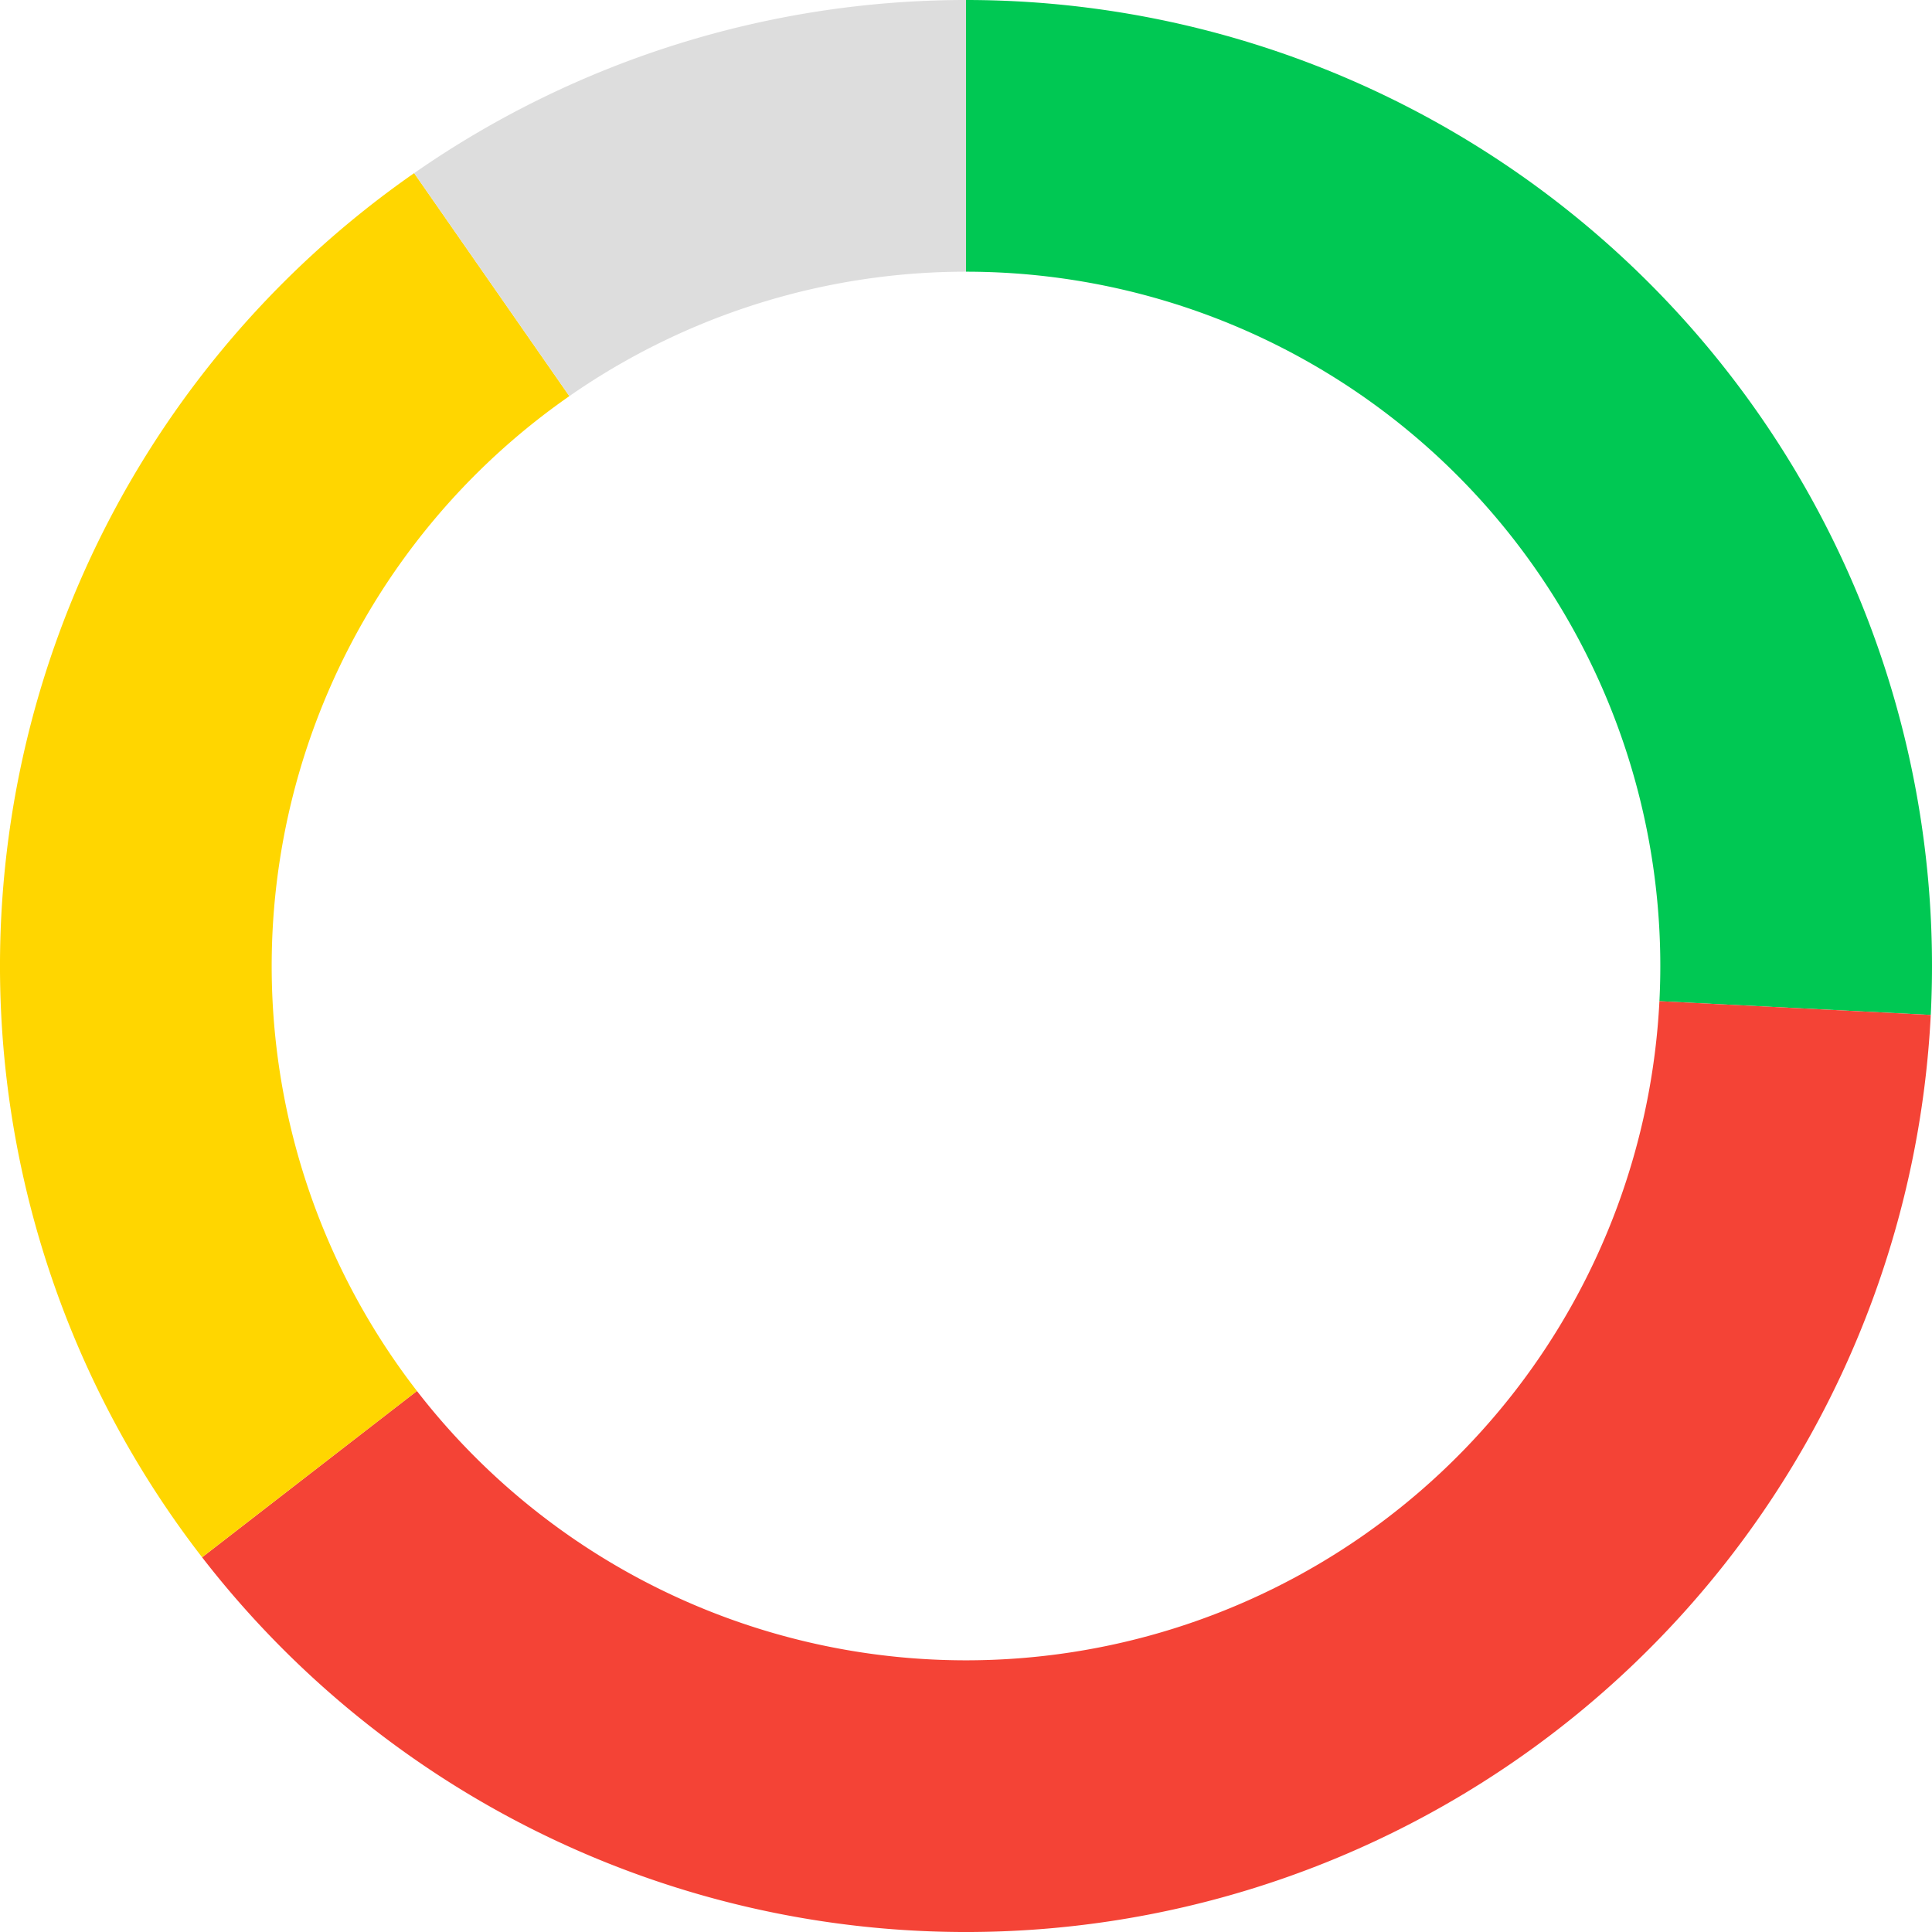
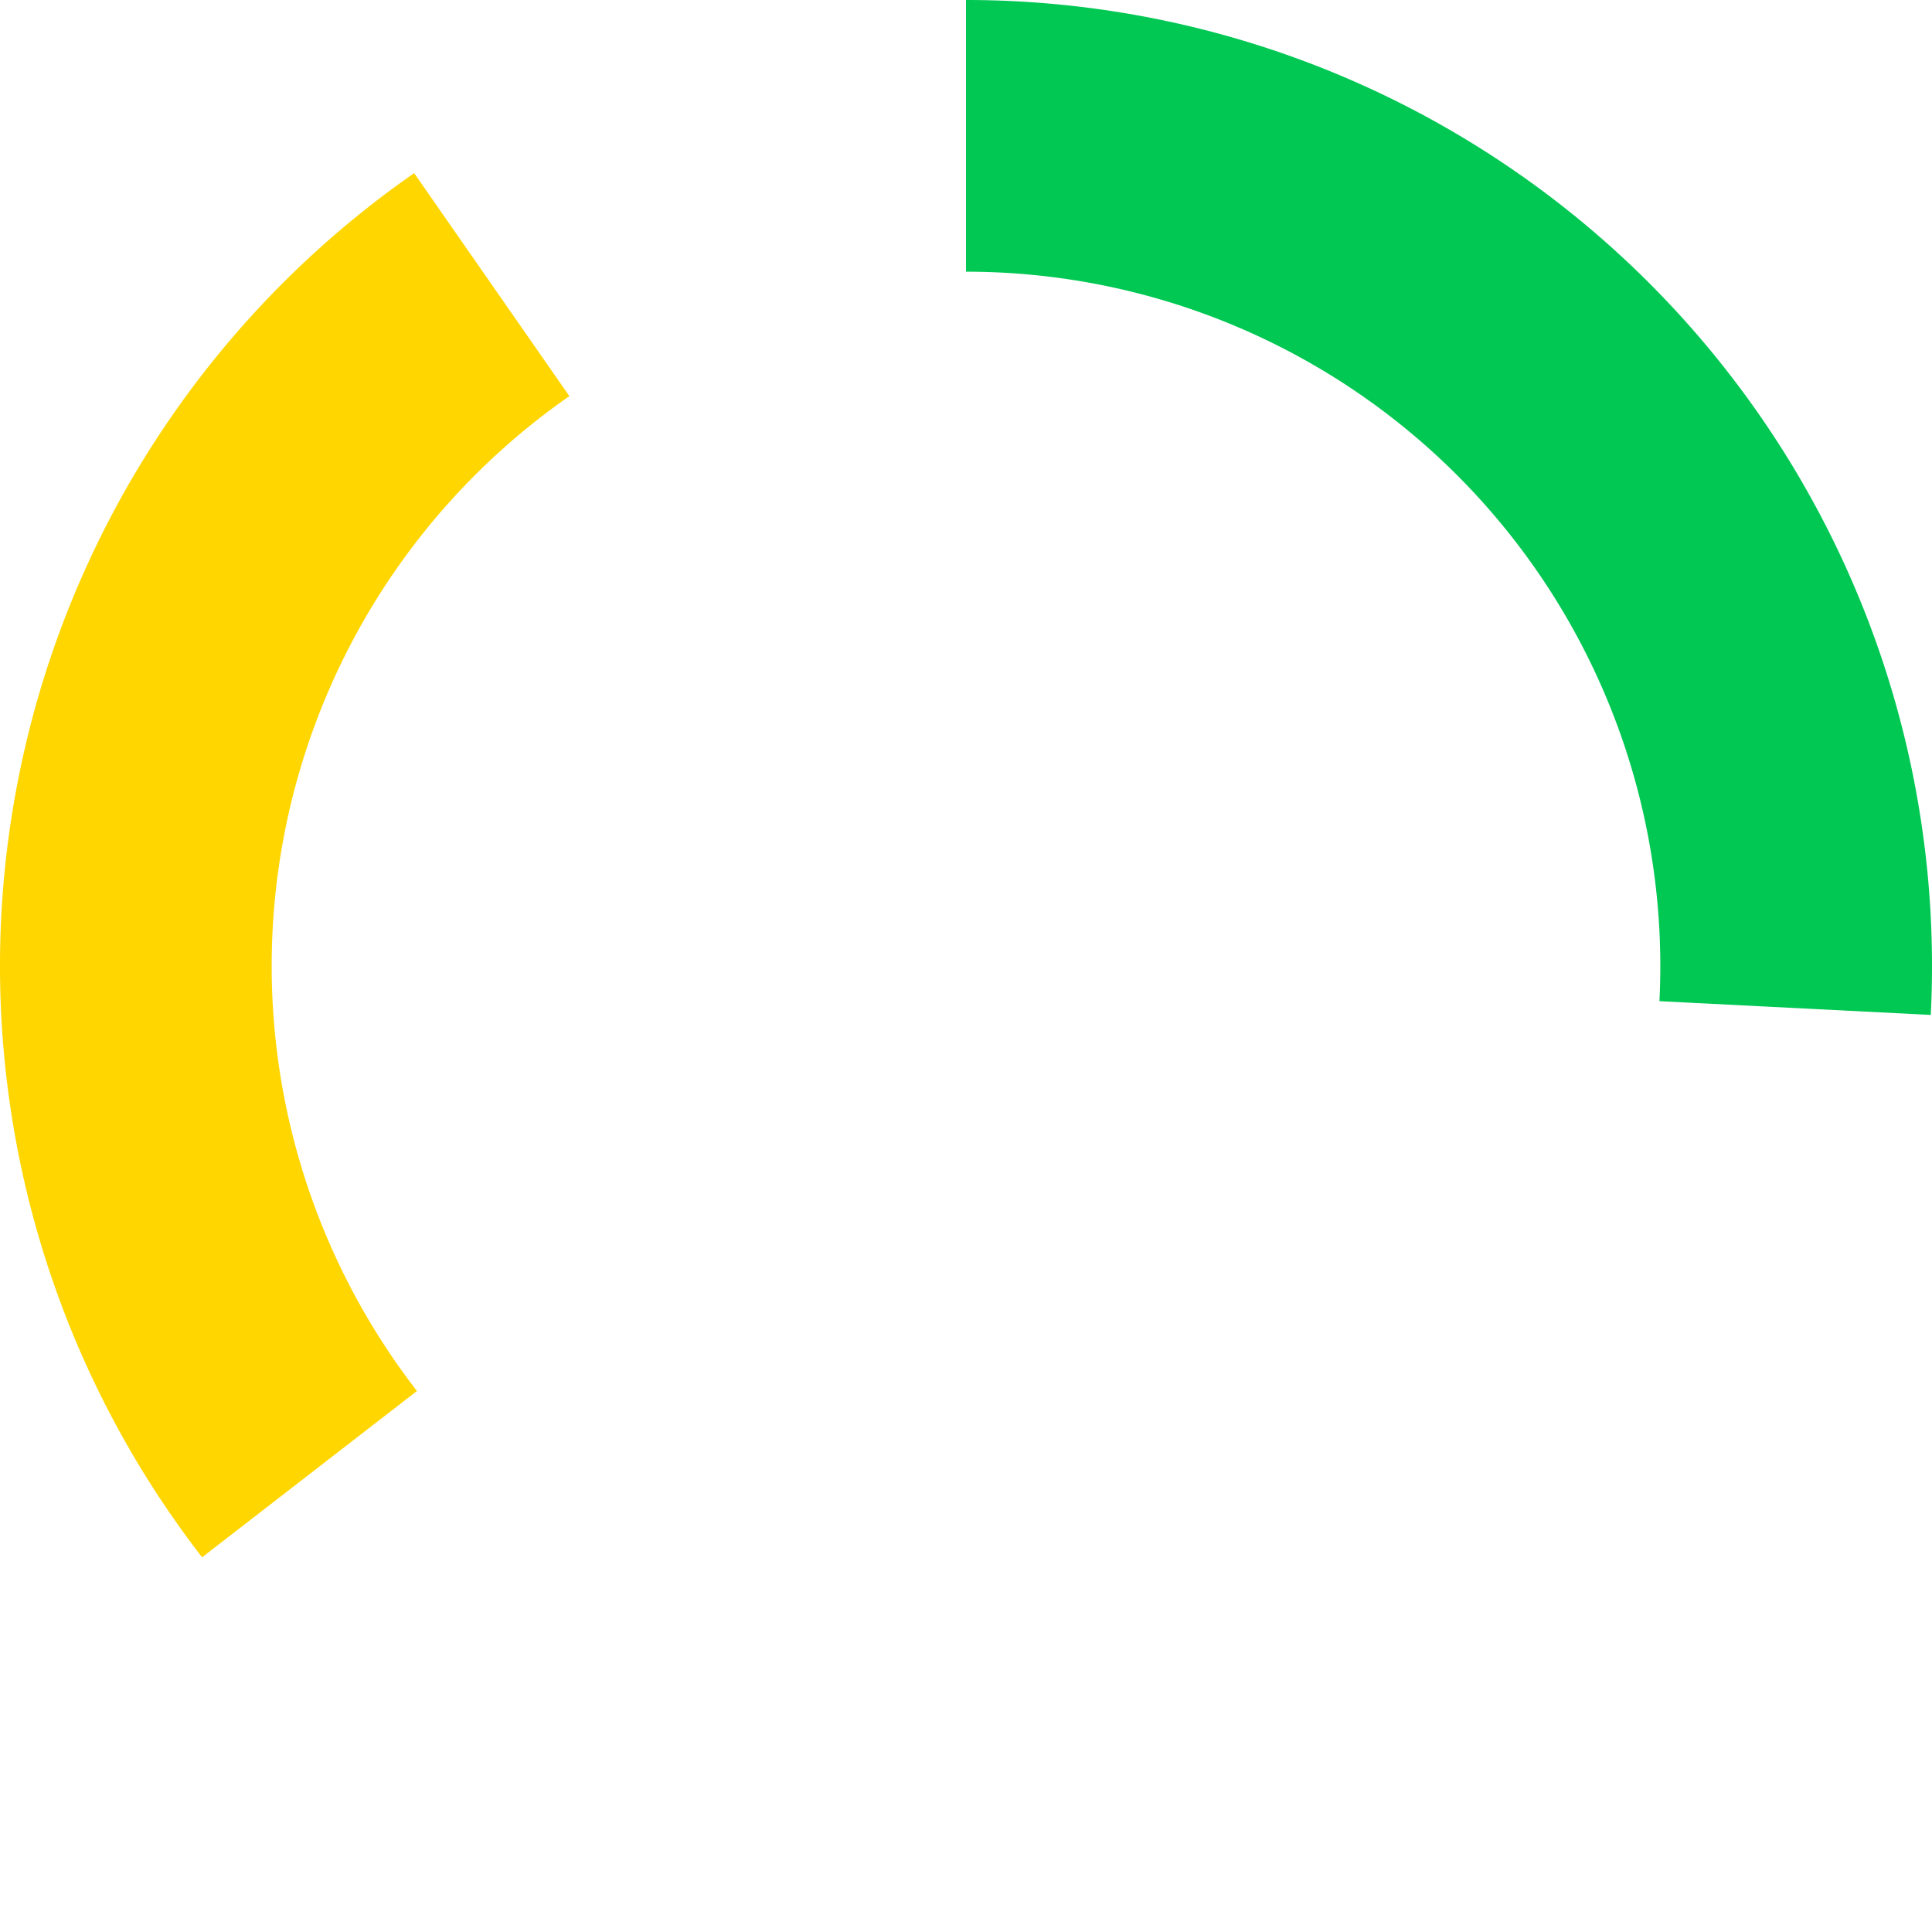
<svg xmlns="http://www.w3.org/2000/svg" width="128" height="128">
  <g transform="translate( 64, 64 ) rotate( -90 )">
    <path fill="#00C853" d="M 64 0 A 64 64 0 0 1 -3.242 63.918 L-2.33 45.941 A 46 46 0 0 0 46 0z" />
-     <path fill="#F44336" d="M -3.242 63.918 A 64 64 0 0 1 -39.175 -50.61 L-28.157 -36.376 A 46 46 0 0 0 -2.33 45.941z" />
    <path fill="#FFD600" d="M -39.175 -50.61 A 64 64 0 0 1 52.529 -36.561 L37.755 -26.278 A 46 46 0 0 0 -28.157 -36.376z" />
-     <path fill="#ddd" d="M 52.529 -36.561 A 64 64 0 0 1 64 -1.567547902908612e-14 L46 -1.126675055215565e-14 A 46 46 0 0 0 37.755 -26.278z" />
  </g>
</svg>